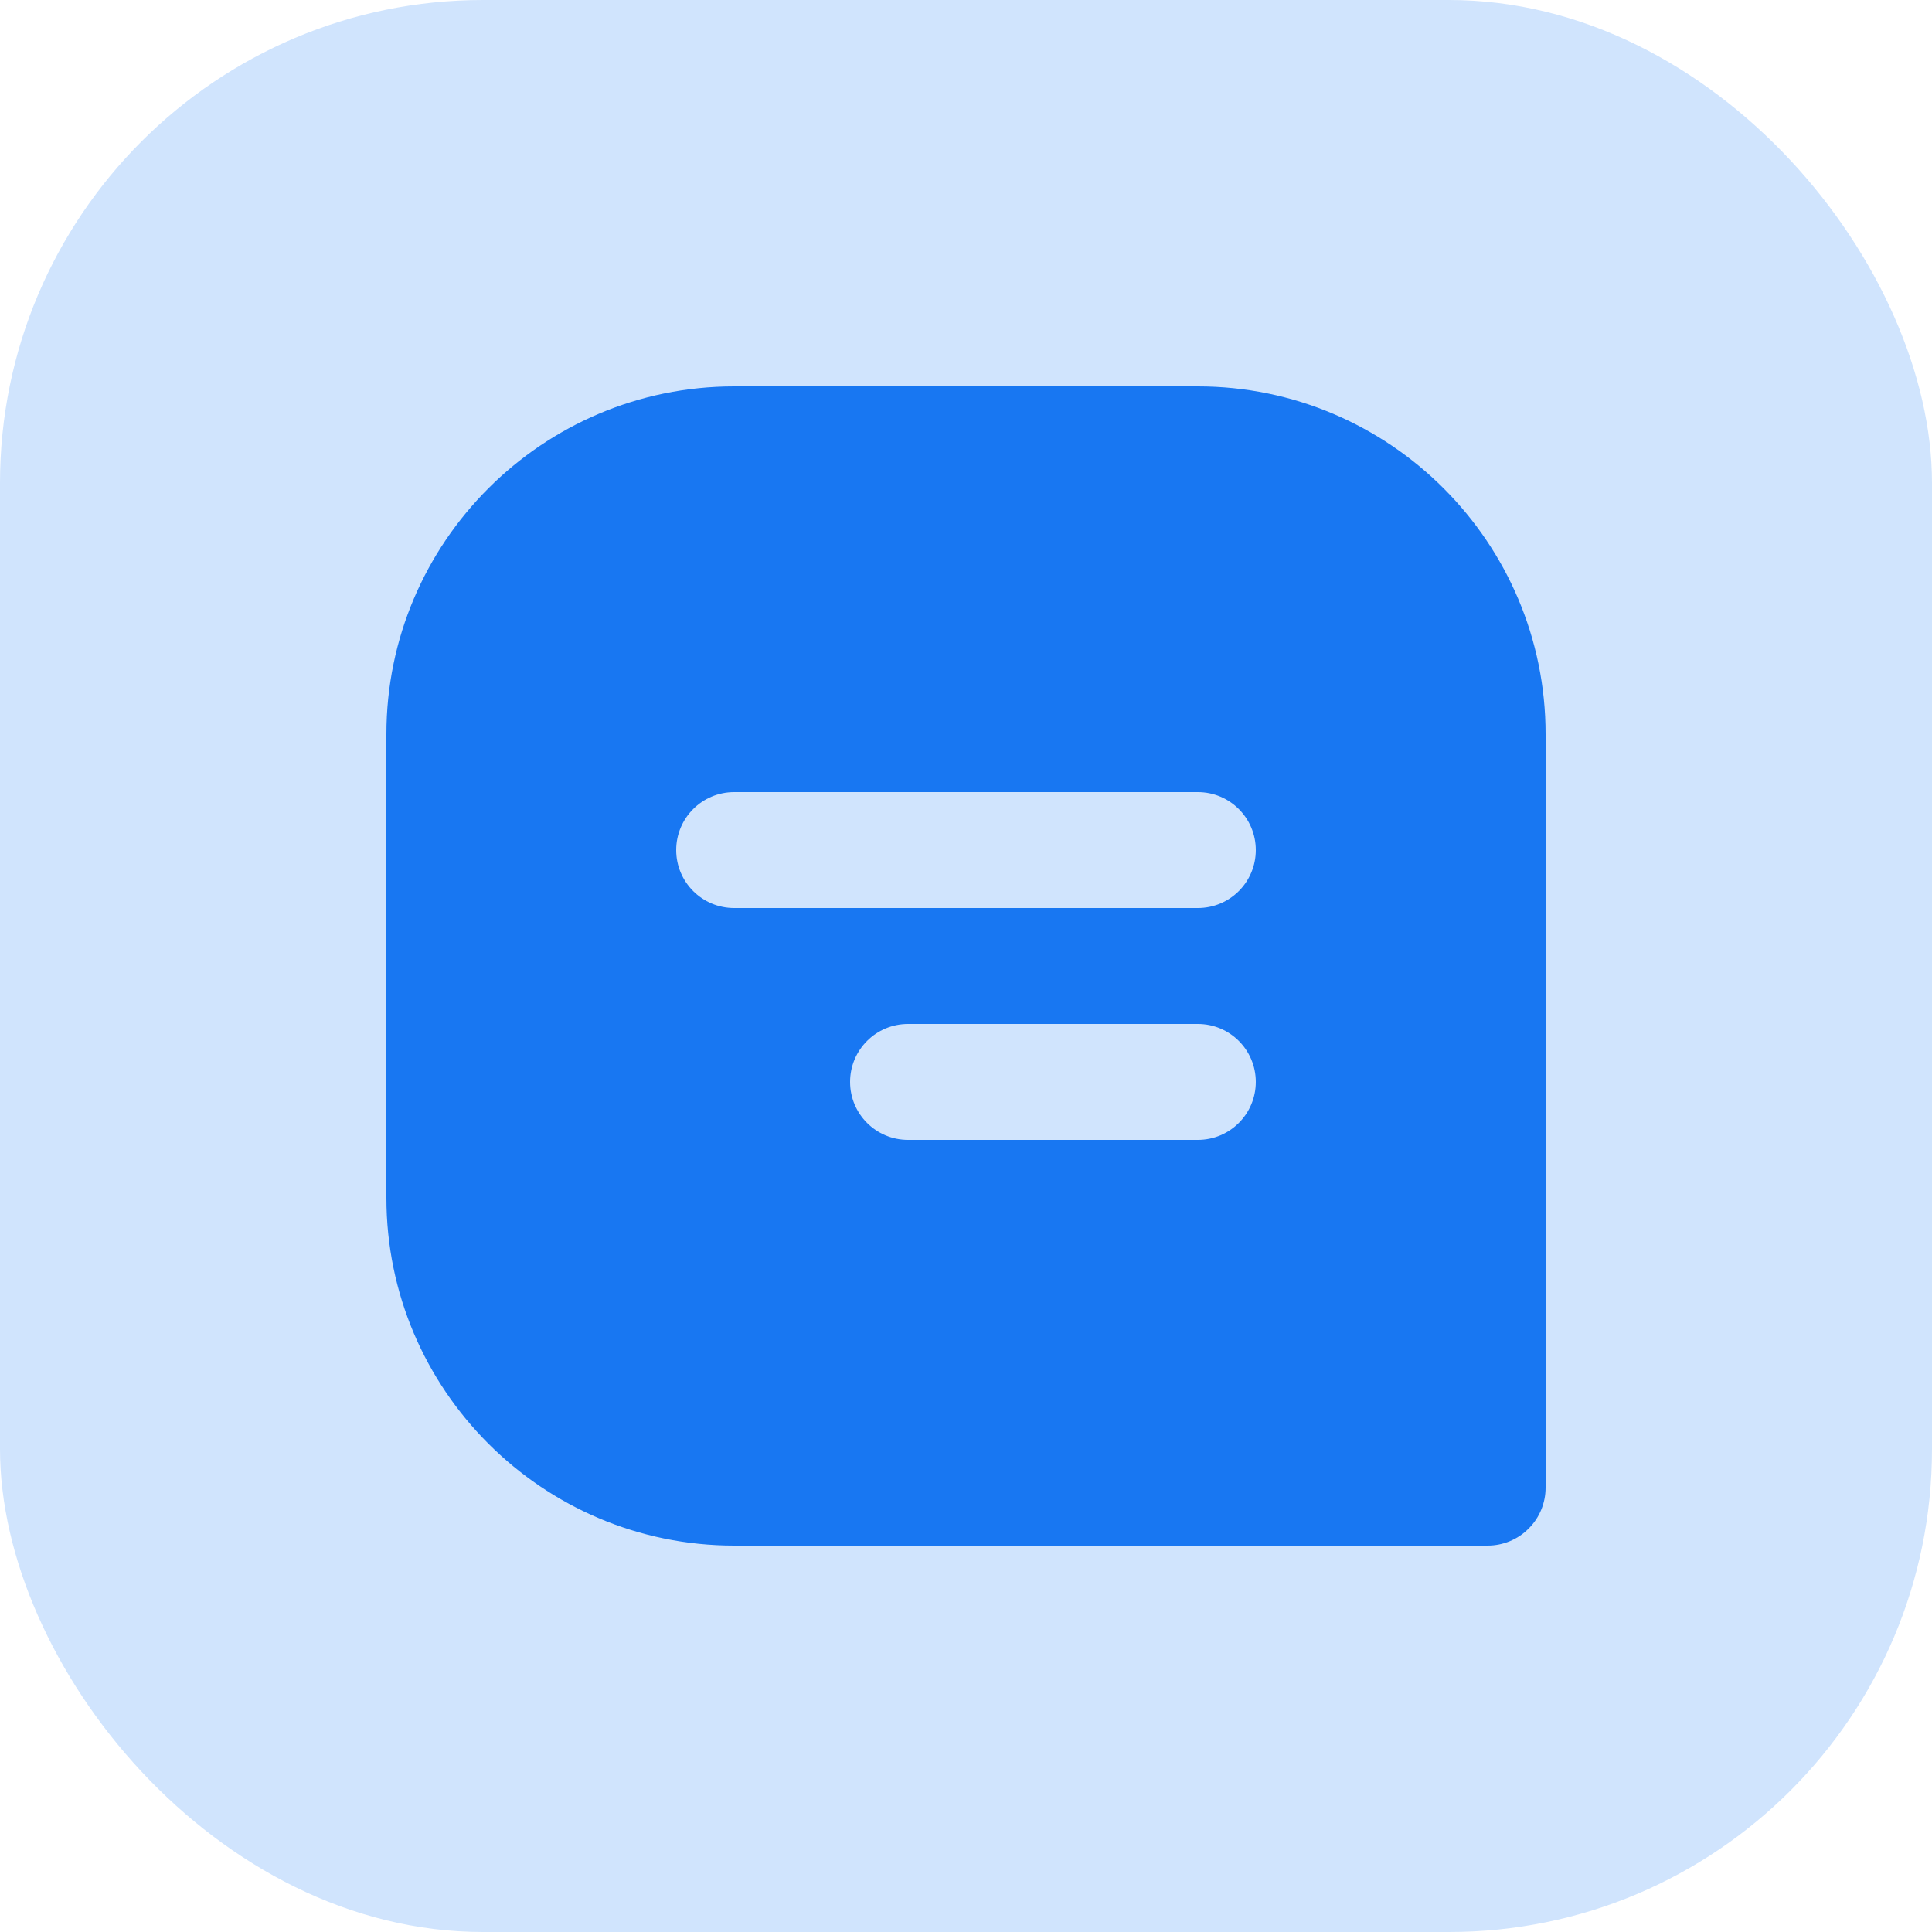
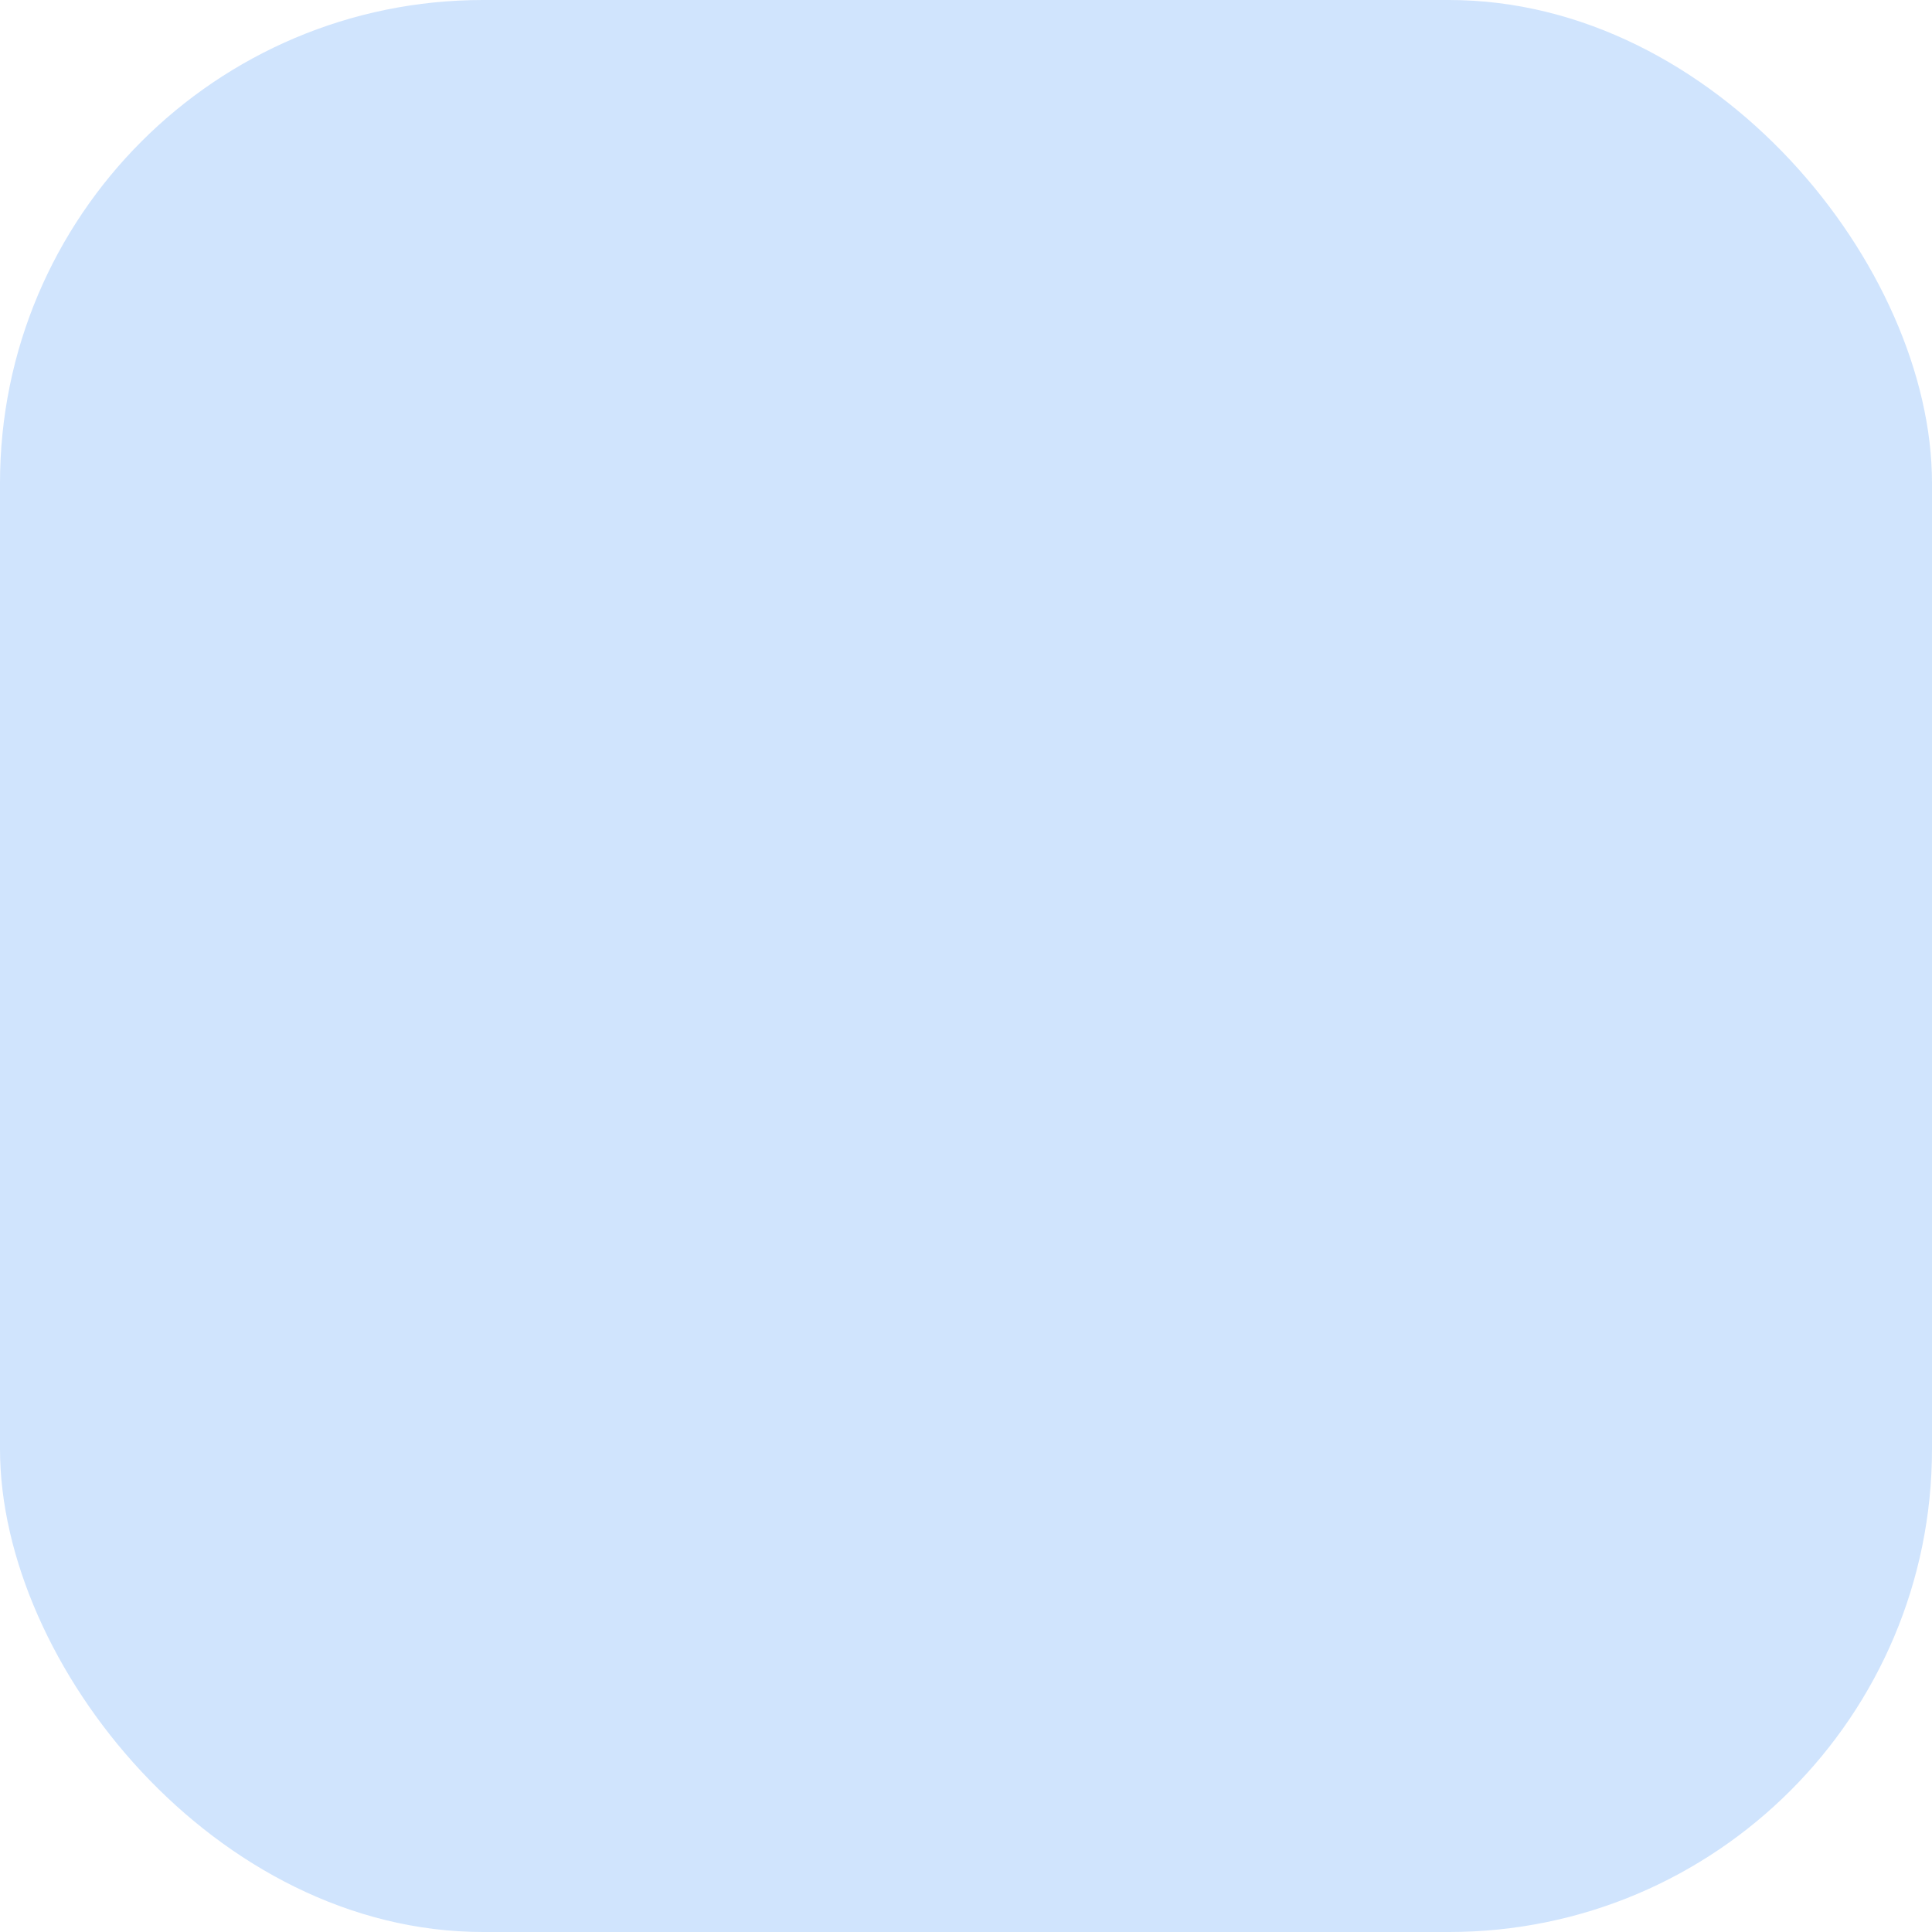
<svg xmlns="http://www.w3.org/2000/svg" width="40" height="40" viewBox="0 0 40 40" fill="none">
  <rect width="40" height="40" rx="10" fill="#D0E4FD" />
-   <path d="M15.2 8H24.8C28.771 8 32 11.229 32 15.2V30.8C32 31.118 31.874 31.424 31.648 31.648C31.424 31.874 31.118 32 30.8 32H15.2C11.229 32 8 28.771 8 24.8V15.2C8 11.229 11.229 8 15.2 8ZM17.6 22.4C17.6 23.063 18.137 23.6 18.8 23.6H24.8C25.463 23.6 26 23.063 26 22.4V22.4C26 21.737 25.463 21.2 24.8 21.2H18.8C18.137 21.2 17.6 21.737 17.6 22.4V22.4ZM14 17.6C14 18.263 14.537 18.8 15.2 18.8H24.8C25.463 18.8 26 18.263 26 17.6V17.6C26 16.937 25.463 16.4 24.8 16.4H15.2C14.537 16.4 14 16.937 14 17.6V17.6Z" fill="#1877F2" />
</svg>